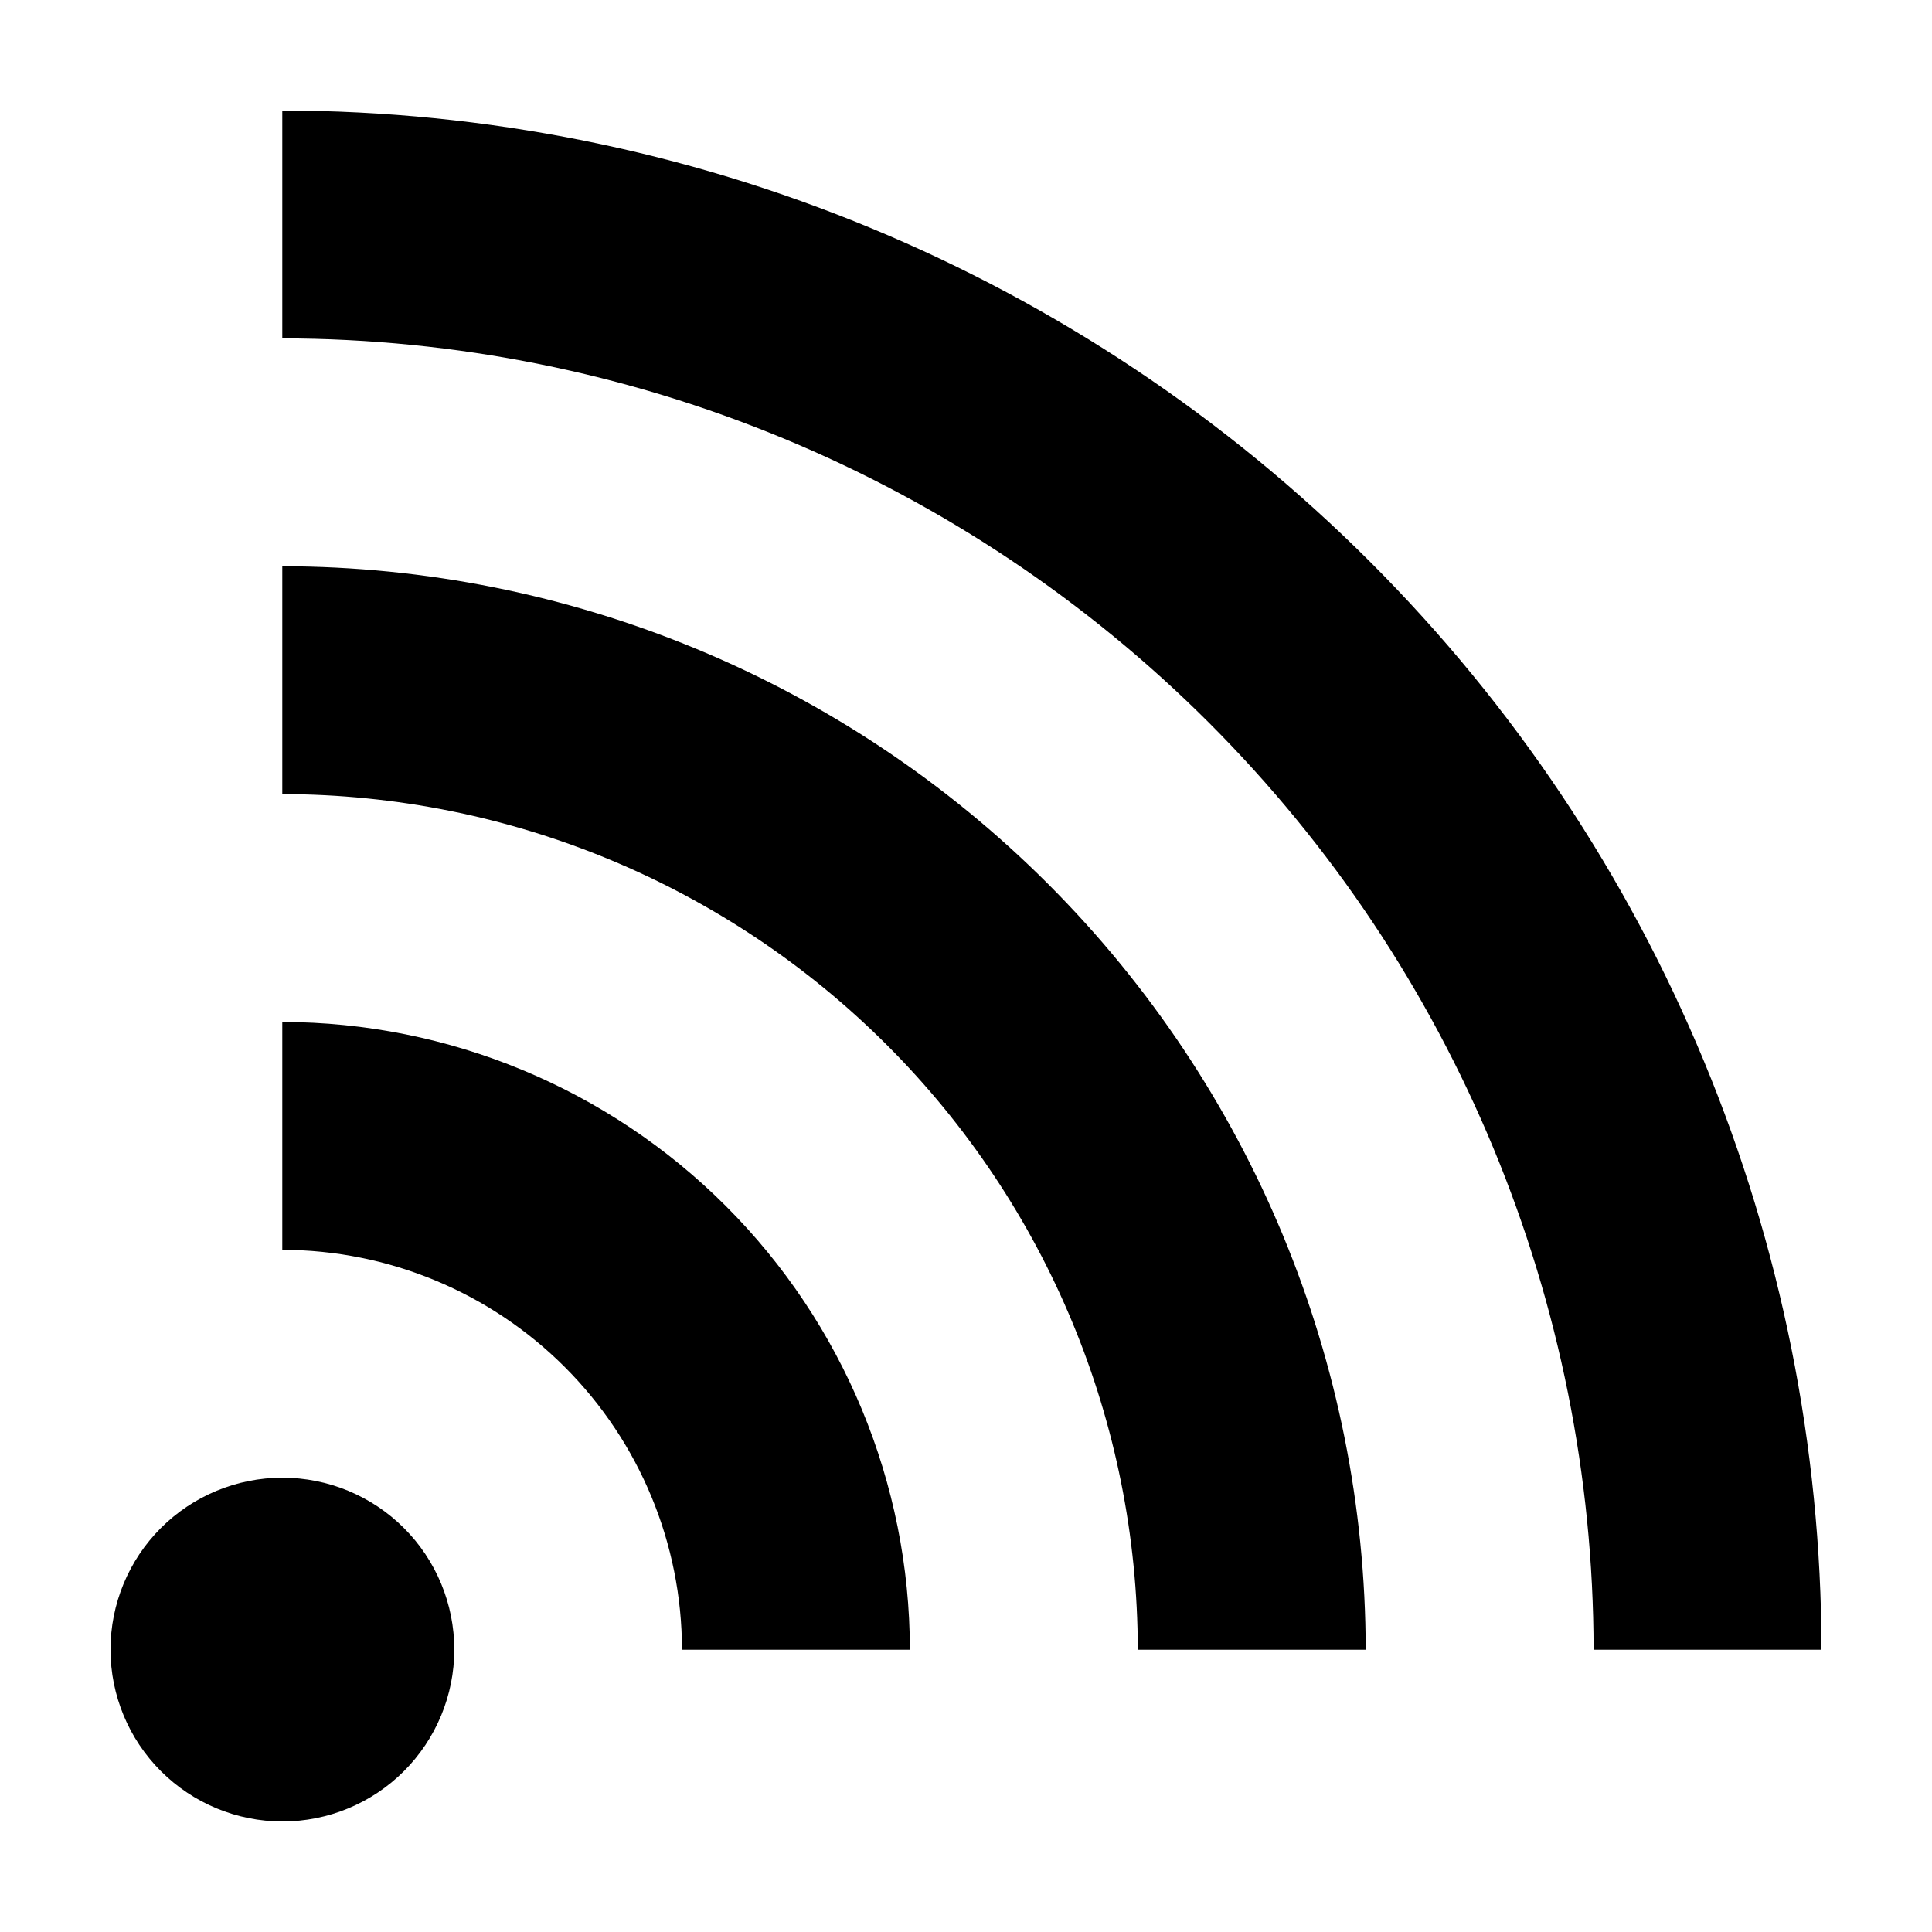
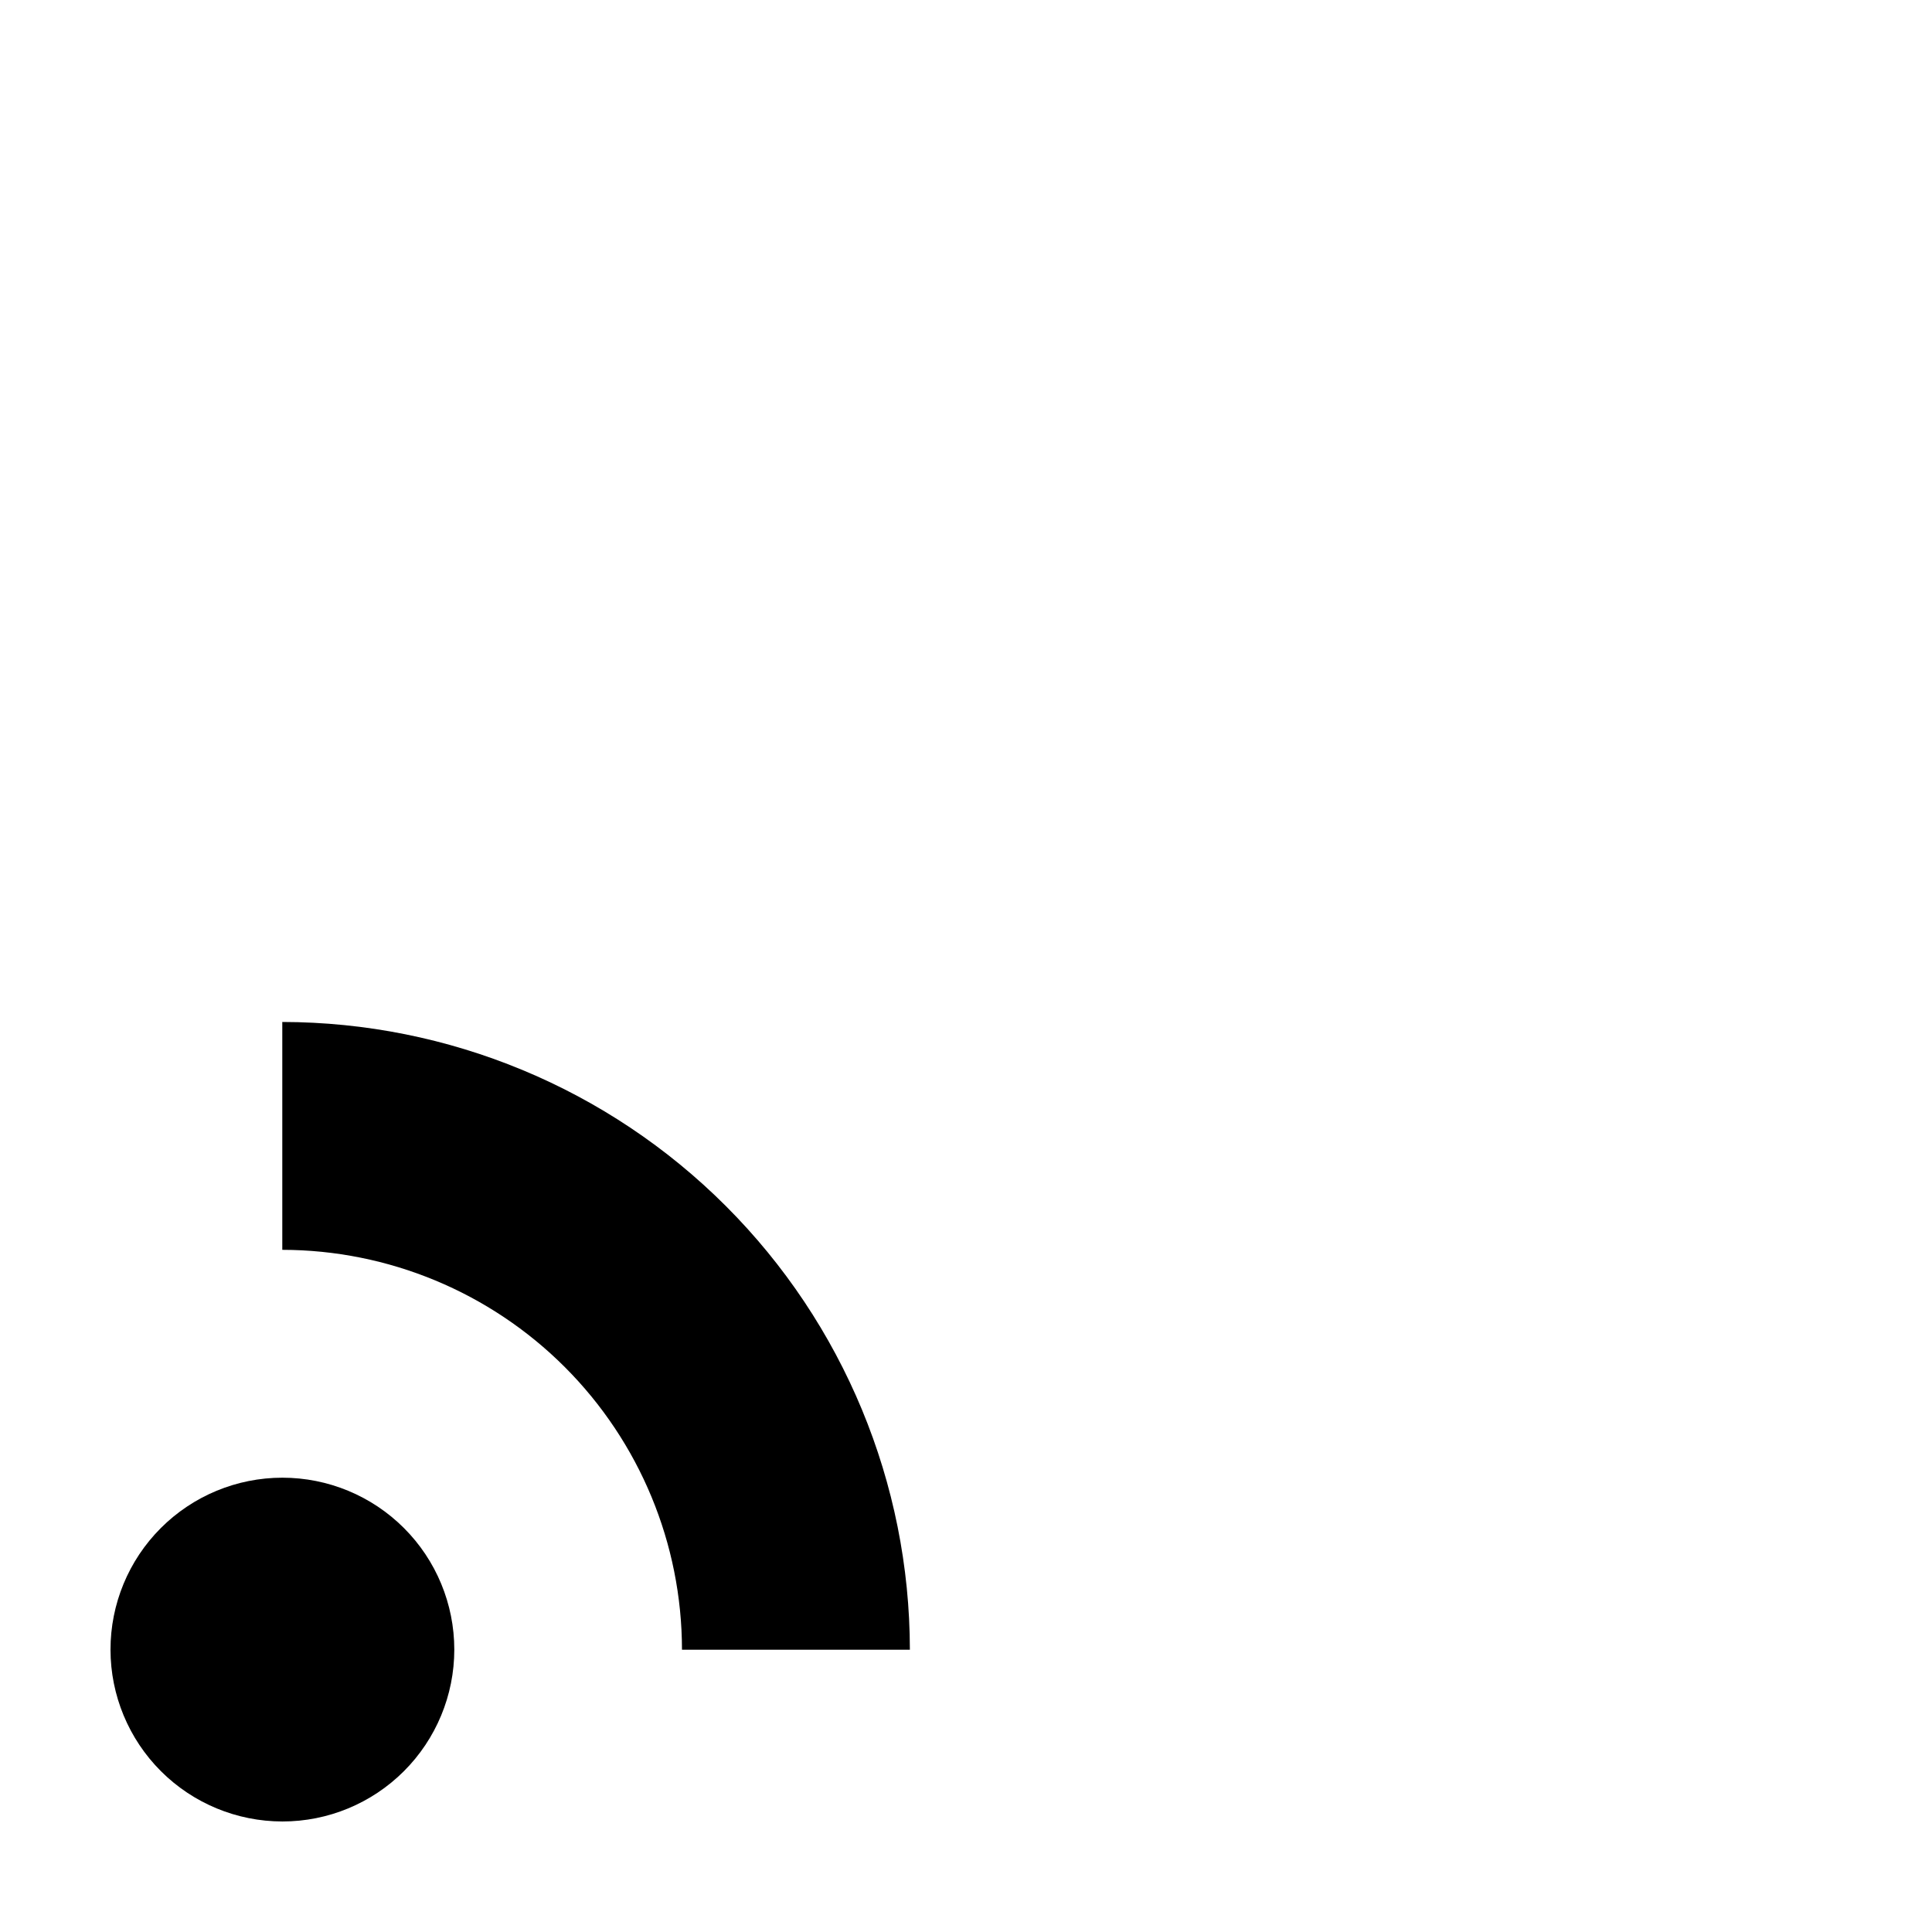
<svg xmlns="http://www.w3.org/2000/svg" fill="#000000" width="800px" height="800px" version="1.1" viewBox="144 144 512 512">
  <g>
-     <path d="m218.81 173.29v60.387c92.137 0.102 180.47 36.75 245.62 101.9 65.148 65.152 101.79 153.48 101.89 245.62h60.395c-0.121-108.14-43.133-211.83-119.61-288.3-76.469-76.473-180.15-119.49-288.3-119.61z" />
-     <path d="m218.81 294.06v60.387c60.109 0.074 117.74 23.992 160.24 66.5 42.504 42.508 66.41 100.14 66.477 160.25h60.395c-0.074-76.125-30.348-149.11-84.176-202.94-53.824-53.832-126.81-84.113-202.93-84.195z" />
    <path d="m218.81 414.83v60.387c28.09 0.035 55.02 11.215 74.879 31.082 19.855 19.871 31.02 46.805 31.043 74.895h60.395c-0.043-44.102-17.578-86.383-48.758-117.57-31.18-31.191-73.457-48.738-117.56-48.793z" />
    <path d="m218.81 626.71c12.086 0.012 23.68-4.785 32.23-13.328 8.547-8.543 13.352-20.133 13.355-32.219 0-12.086-4.801-23.676-13.348-32.219-8.547-8.547-20.137-13.344-32.223-13.34-12.086 0.004-23.676 4.809-32.215 13.359-8.543 8.551-13.336 20.145-13.324 32.23 0.012 12.07 4.816 23.641 13.348 32.172 8.535 8.535 20.105 13.332 32.176 13.344z" />
  </g>
</svg>